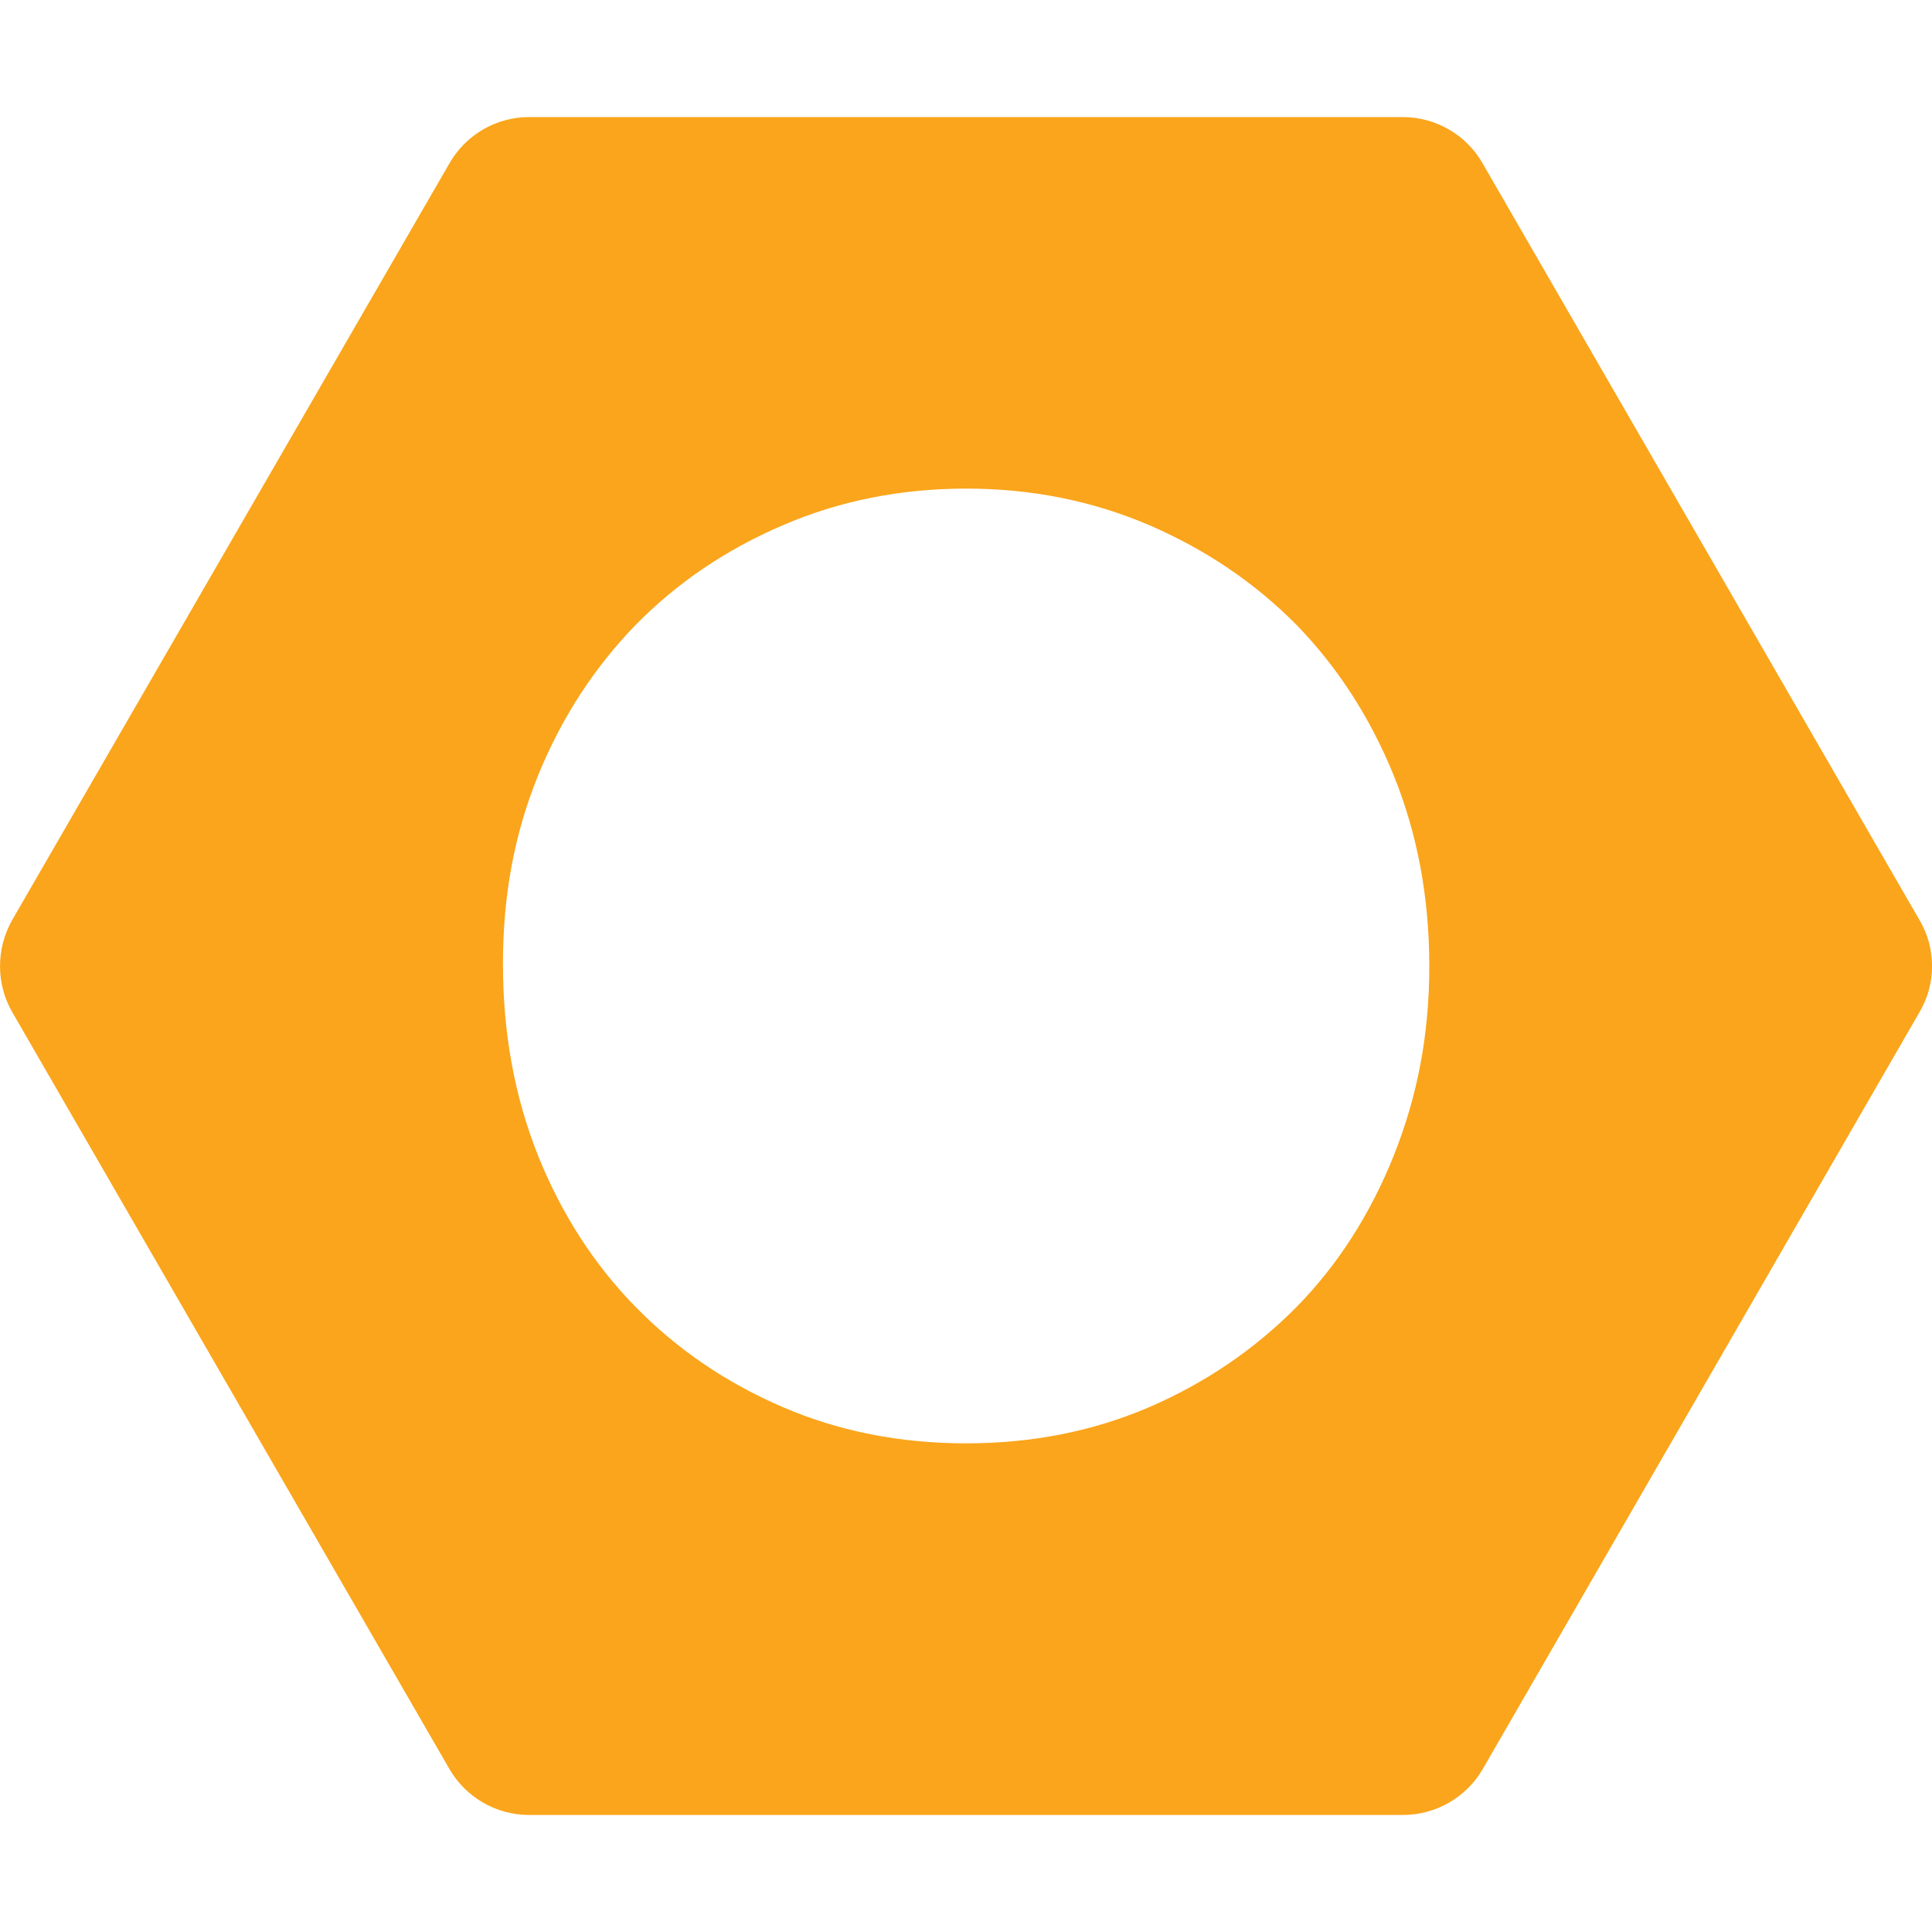
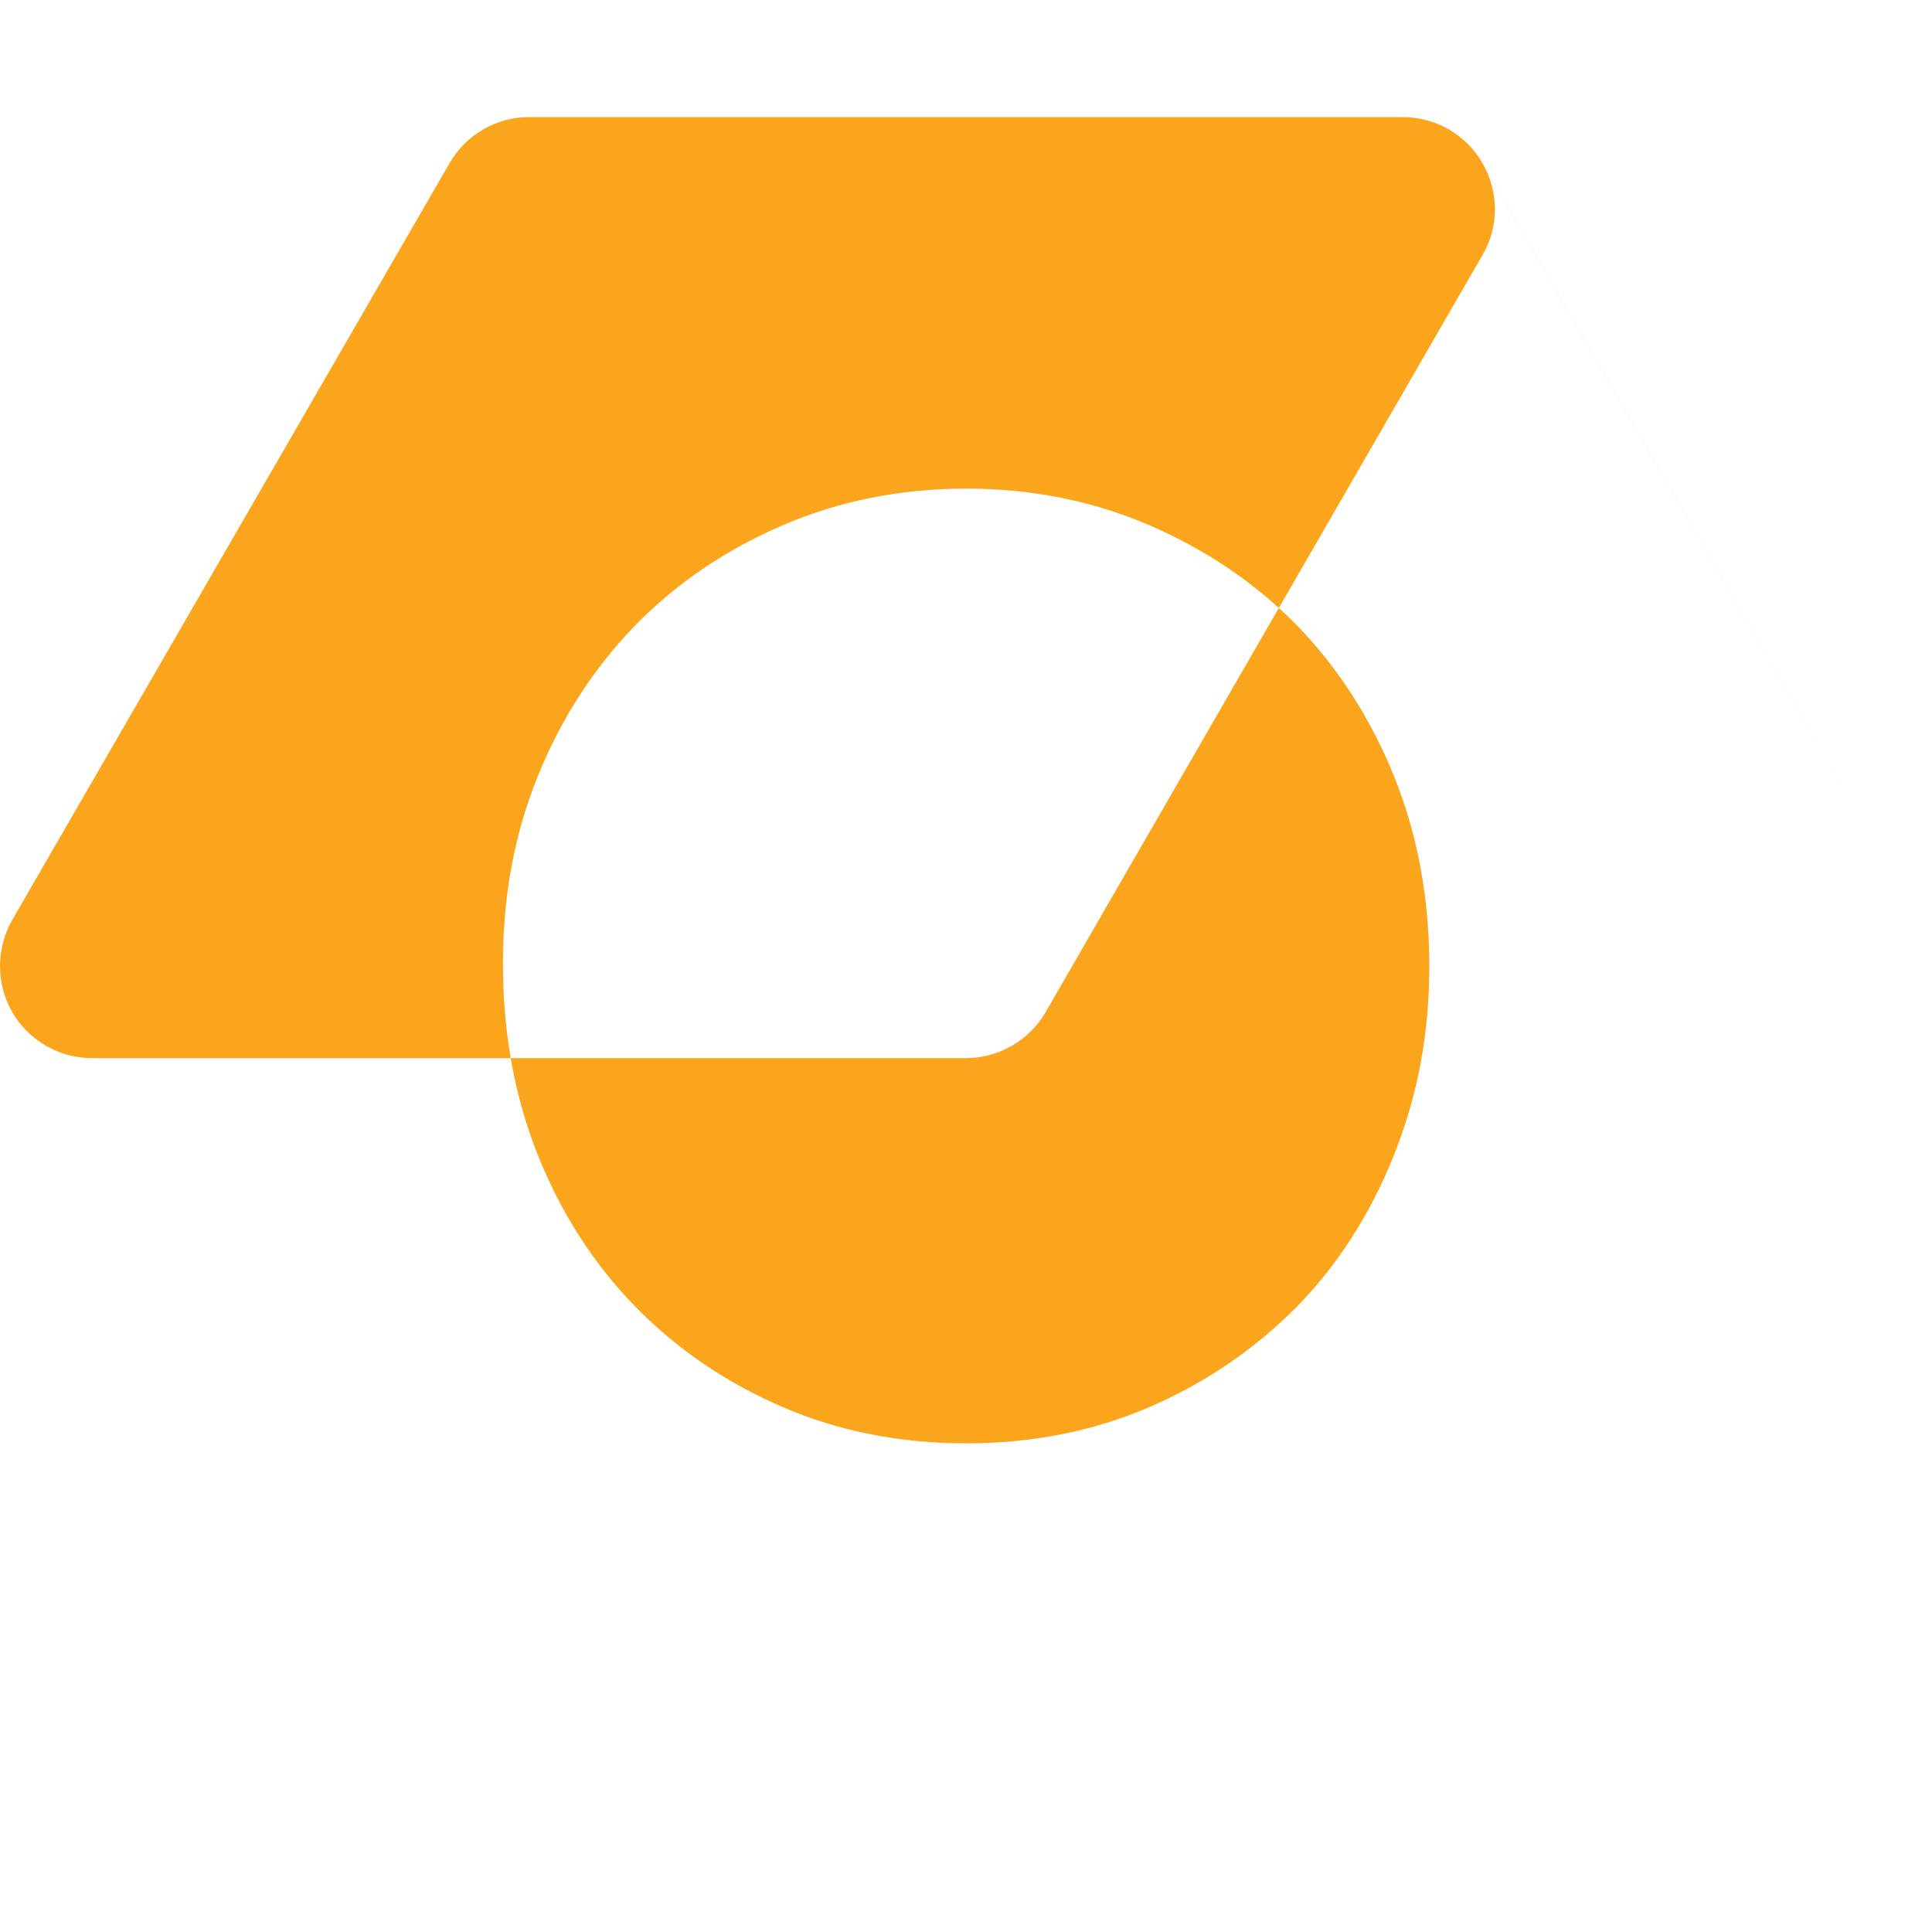
<svg xmlns="http://www.w3.org/2000/svg" viewBox="0 0 400 400" data-name="Layer 1" id="Layer_1">
  <defs>
    <style>
      .cls-1 {
        fill: #faa51b;
      }
    </style>
  </defs>
-   <path d="M397.39,190.45l-90.42-156.61c-3.38-5.94-9.69-9.6-16.55-9.6H109.5c-6.77,0-13.07,3.66-16.46,9.6L2.54,190.45c-3.38,5.94-3.38,13.26,0,19.11l90.51,156.7c3.38,5.85,9.69,9.51,16.46,9.51h180.93c6.86,0,13.16-3.66,16.55-9.51l90.42-156.7c3.47-5.85,3.47-13.16,0-19.11ZM288.57,239.24c-4.87,12.13-11.55,22.61-20.14,31.36-8.67,8.75-18.82,15.68-30.45,20.72-11.72,5.03-24.35,7.51-37.96,7.51s-26.33-2.48-37.96-7.51c-11.72-5.03-21.87-11.97-30.45-20.72-8.58-8.75-15.35-19.23-20.22-31.36-4.87-12.21-7.26-25.42-7.26-39.7s2.39-26.91,7.26-38.96c4.87-11.97,11.64-22.37,20.22-31.2,8.58-8.75,18.73-15.6,30.45-20.63,11.64-5.03,24.35-7.59,37.96-7.59s26.25,2.56,37.96,7.59c11.64,5.03,21.79,11.88,30.45,20.63,8.58,8.83,15.27,19.23,20.14,31.2,4.87,12.05,7.35,25.17,7.35,39.45s-2.48,26.99-7.35,39.2Z" class="cls-1" />
+   <path d="M397.39,190.45l-90.42-156.61c-3.38-5.94-9.69-9.6-16.55-9.6H109.5c-6.77,0-13.07,3.66-16.46,9.6L2.54,190.45c-3.38,5.94-3.38,13.26,0,19.11c3.38,5.85,9.69,9.51,16.46,9.51h180.93c6.86,0,13.16-3.66,16.55-9.51l90.42-156.7c3.47-5.85,3.47-13.16,0-19.11ZM288.57,239.24c-4.87,12.13-11.55,22.61-20.14,31.36-8.67,8.75-18.82,15.68-30.45,20.72-11.72,5.03-24.35,7.51-37.96,7.51s-26.33-2.48-37.96-7.51c-11.72-5.03-21.87-11.97-30.45-20.72-8.58-8.75-15.35-19.23-20.22-31.36-4.87-12.21-7.26-25.42-7.26-39.7s2.39-26.91,7.26-38.96c4.87-11.97,11.64-22.37,20.22-31.2,8.58-8.75,18.73-15.6,30.45-20.63,11.64-5.03,24.35-7.59,37.96-7.59s26.25,2.56,37.96,7.59c11.64,5.03,21.79,11.88,30.45,20.63,8.58,8.83,15.27,19.23,20.14,31.2,4.87,12.05,7.35,25.17,7.35,39.45s-2.48,26.99-7.35,39.2Z" class="cls-1" />
</svg>